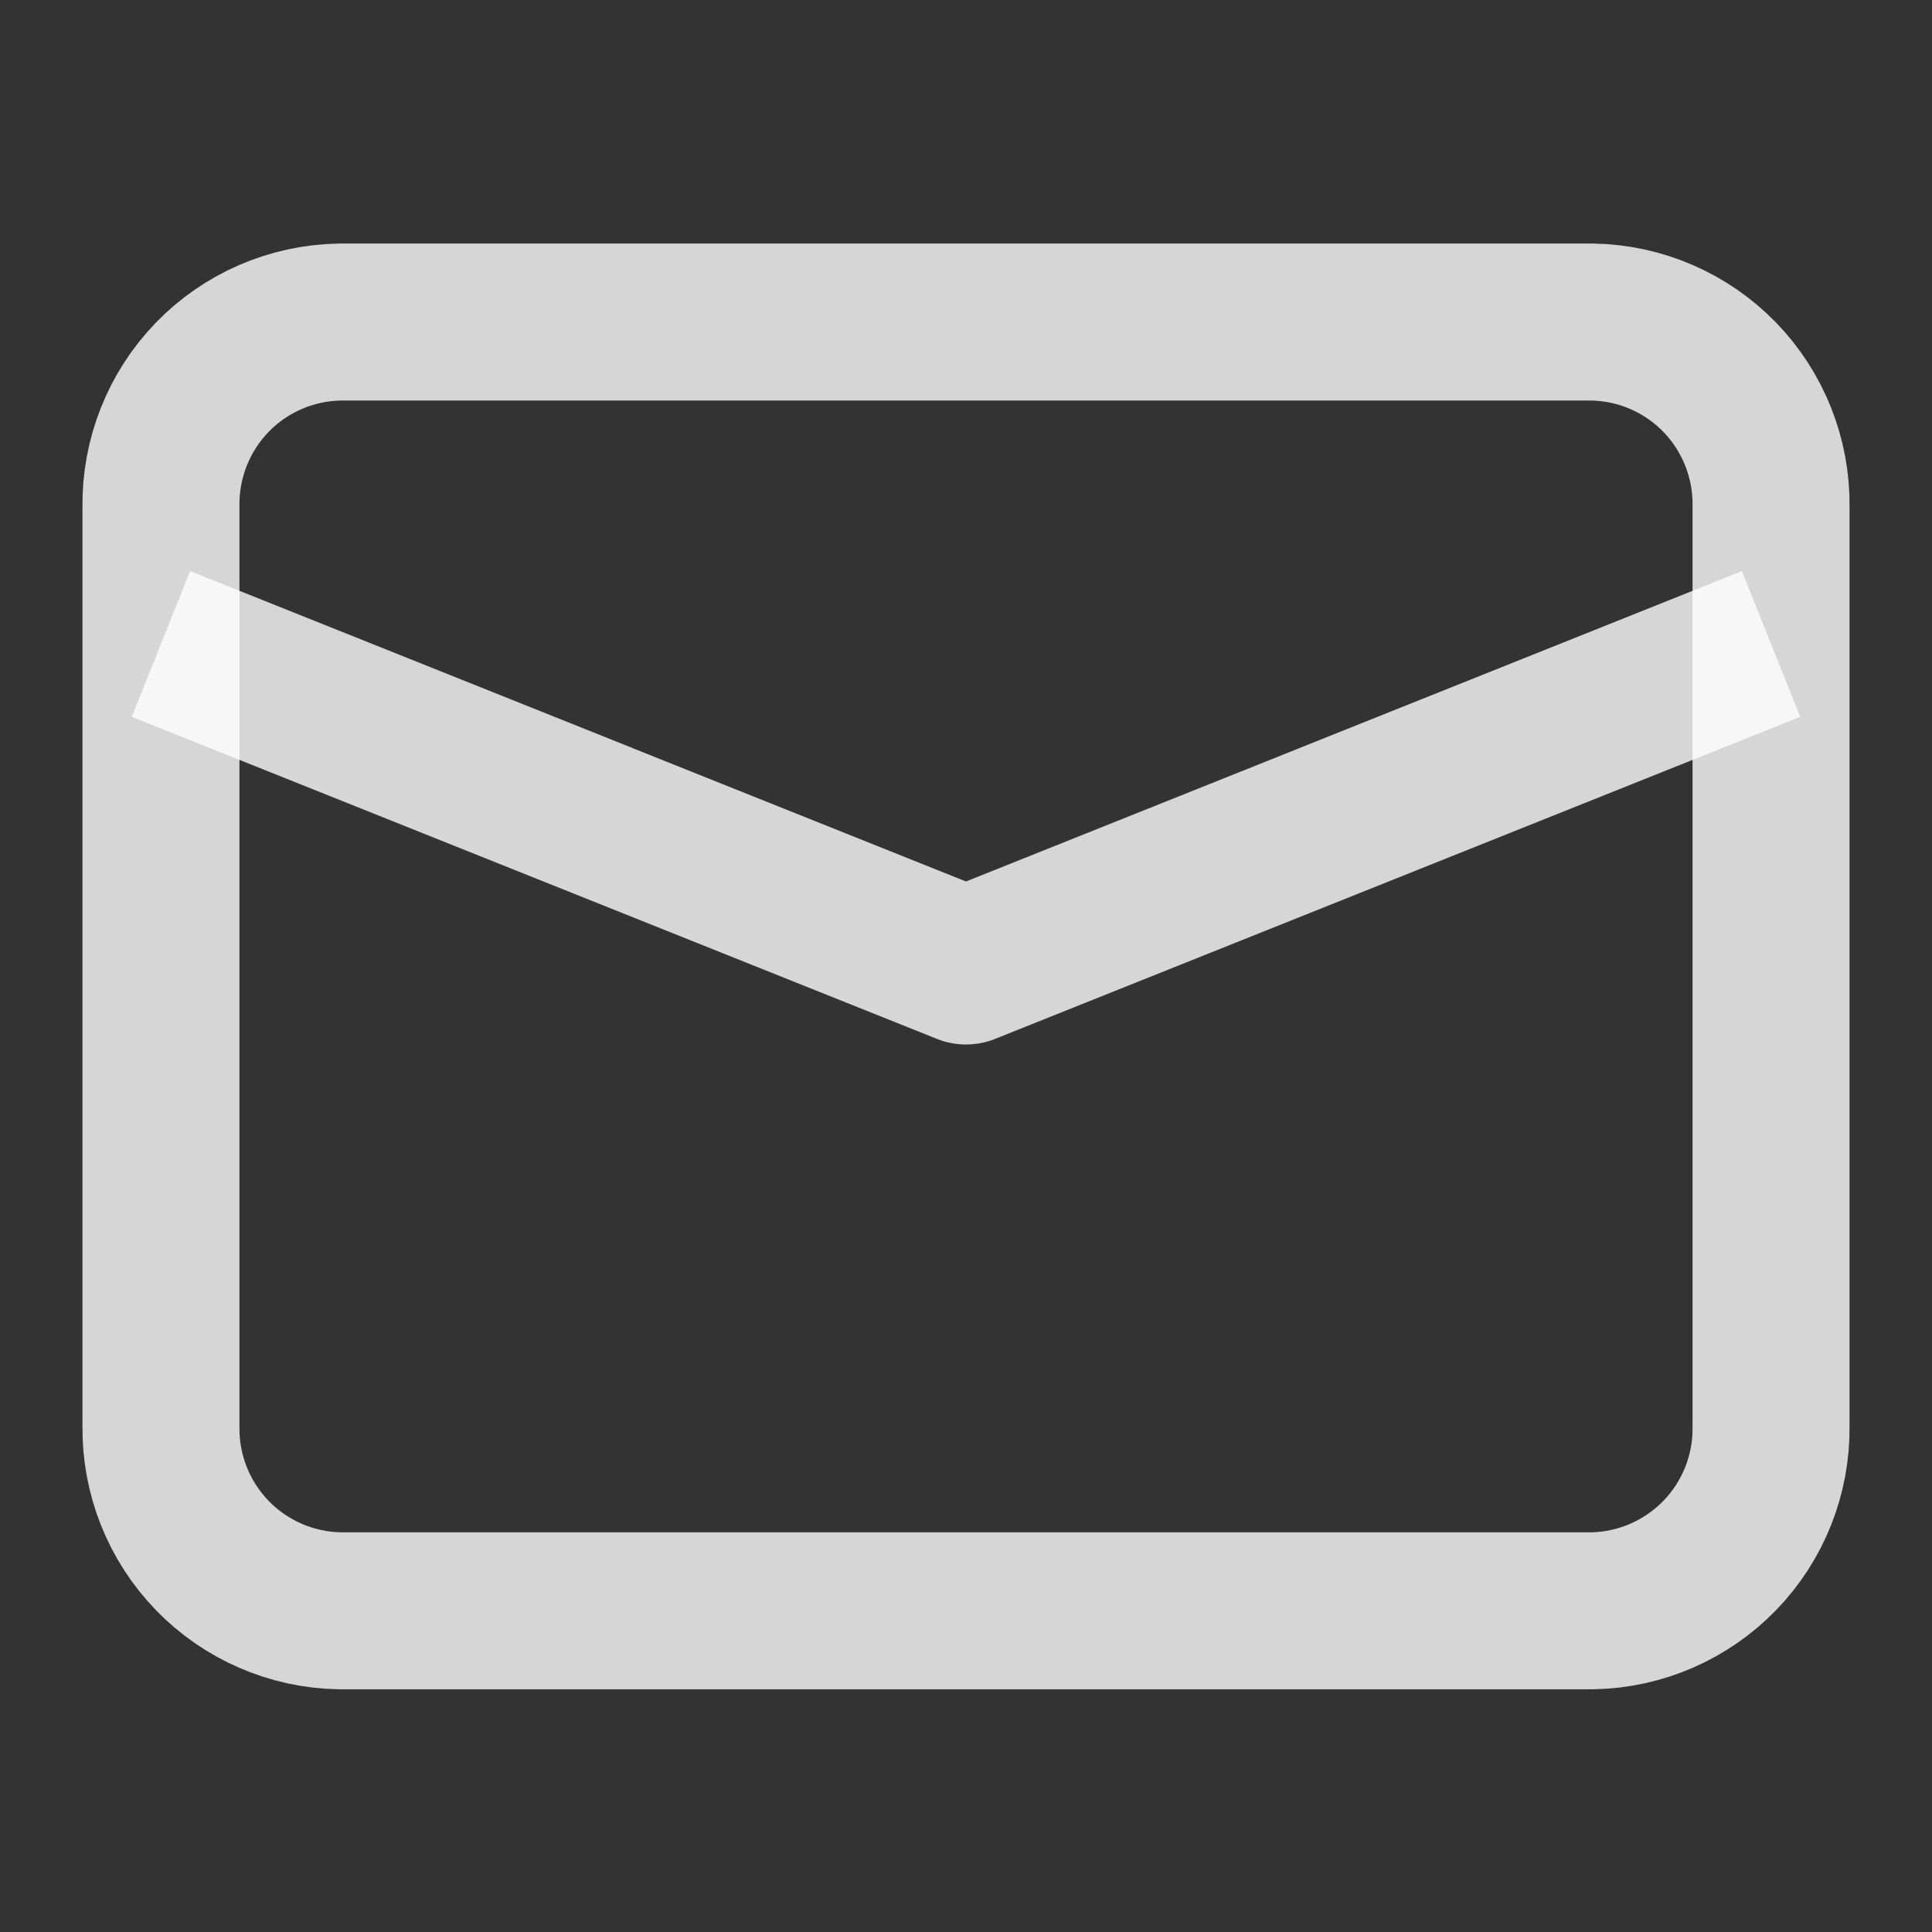
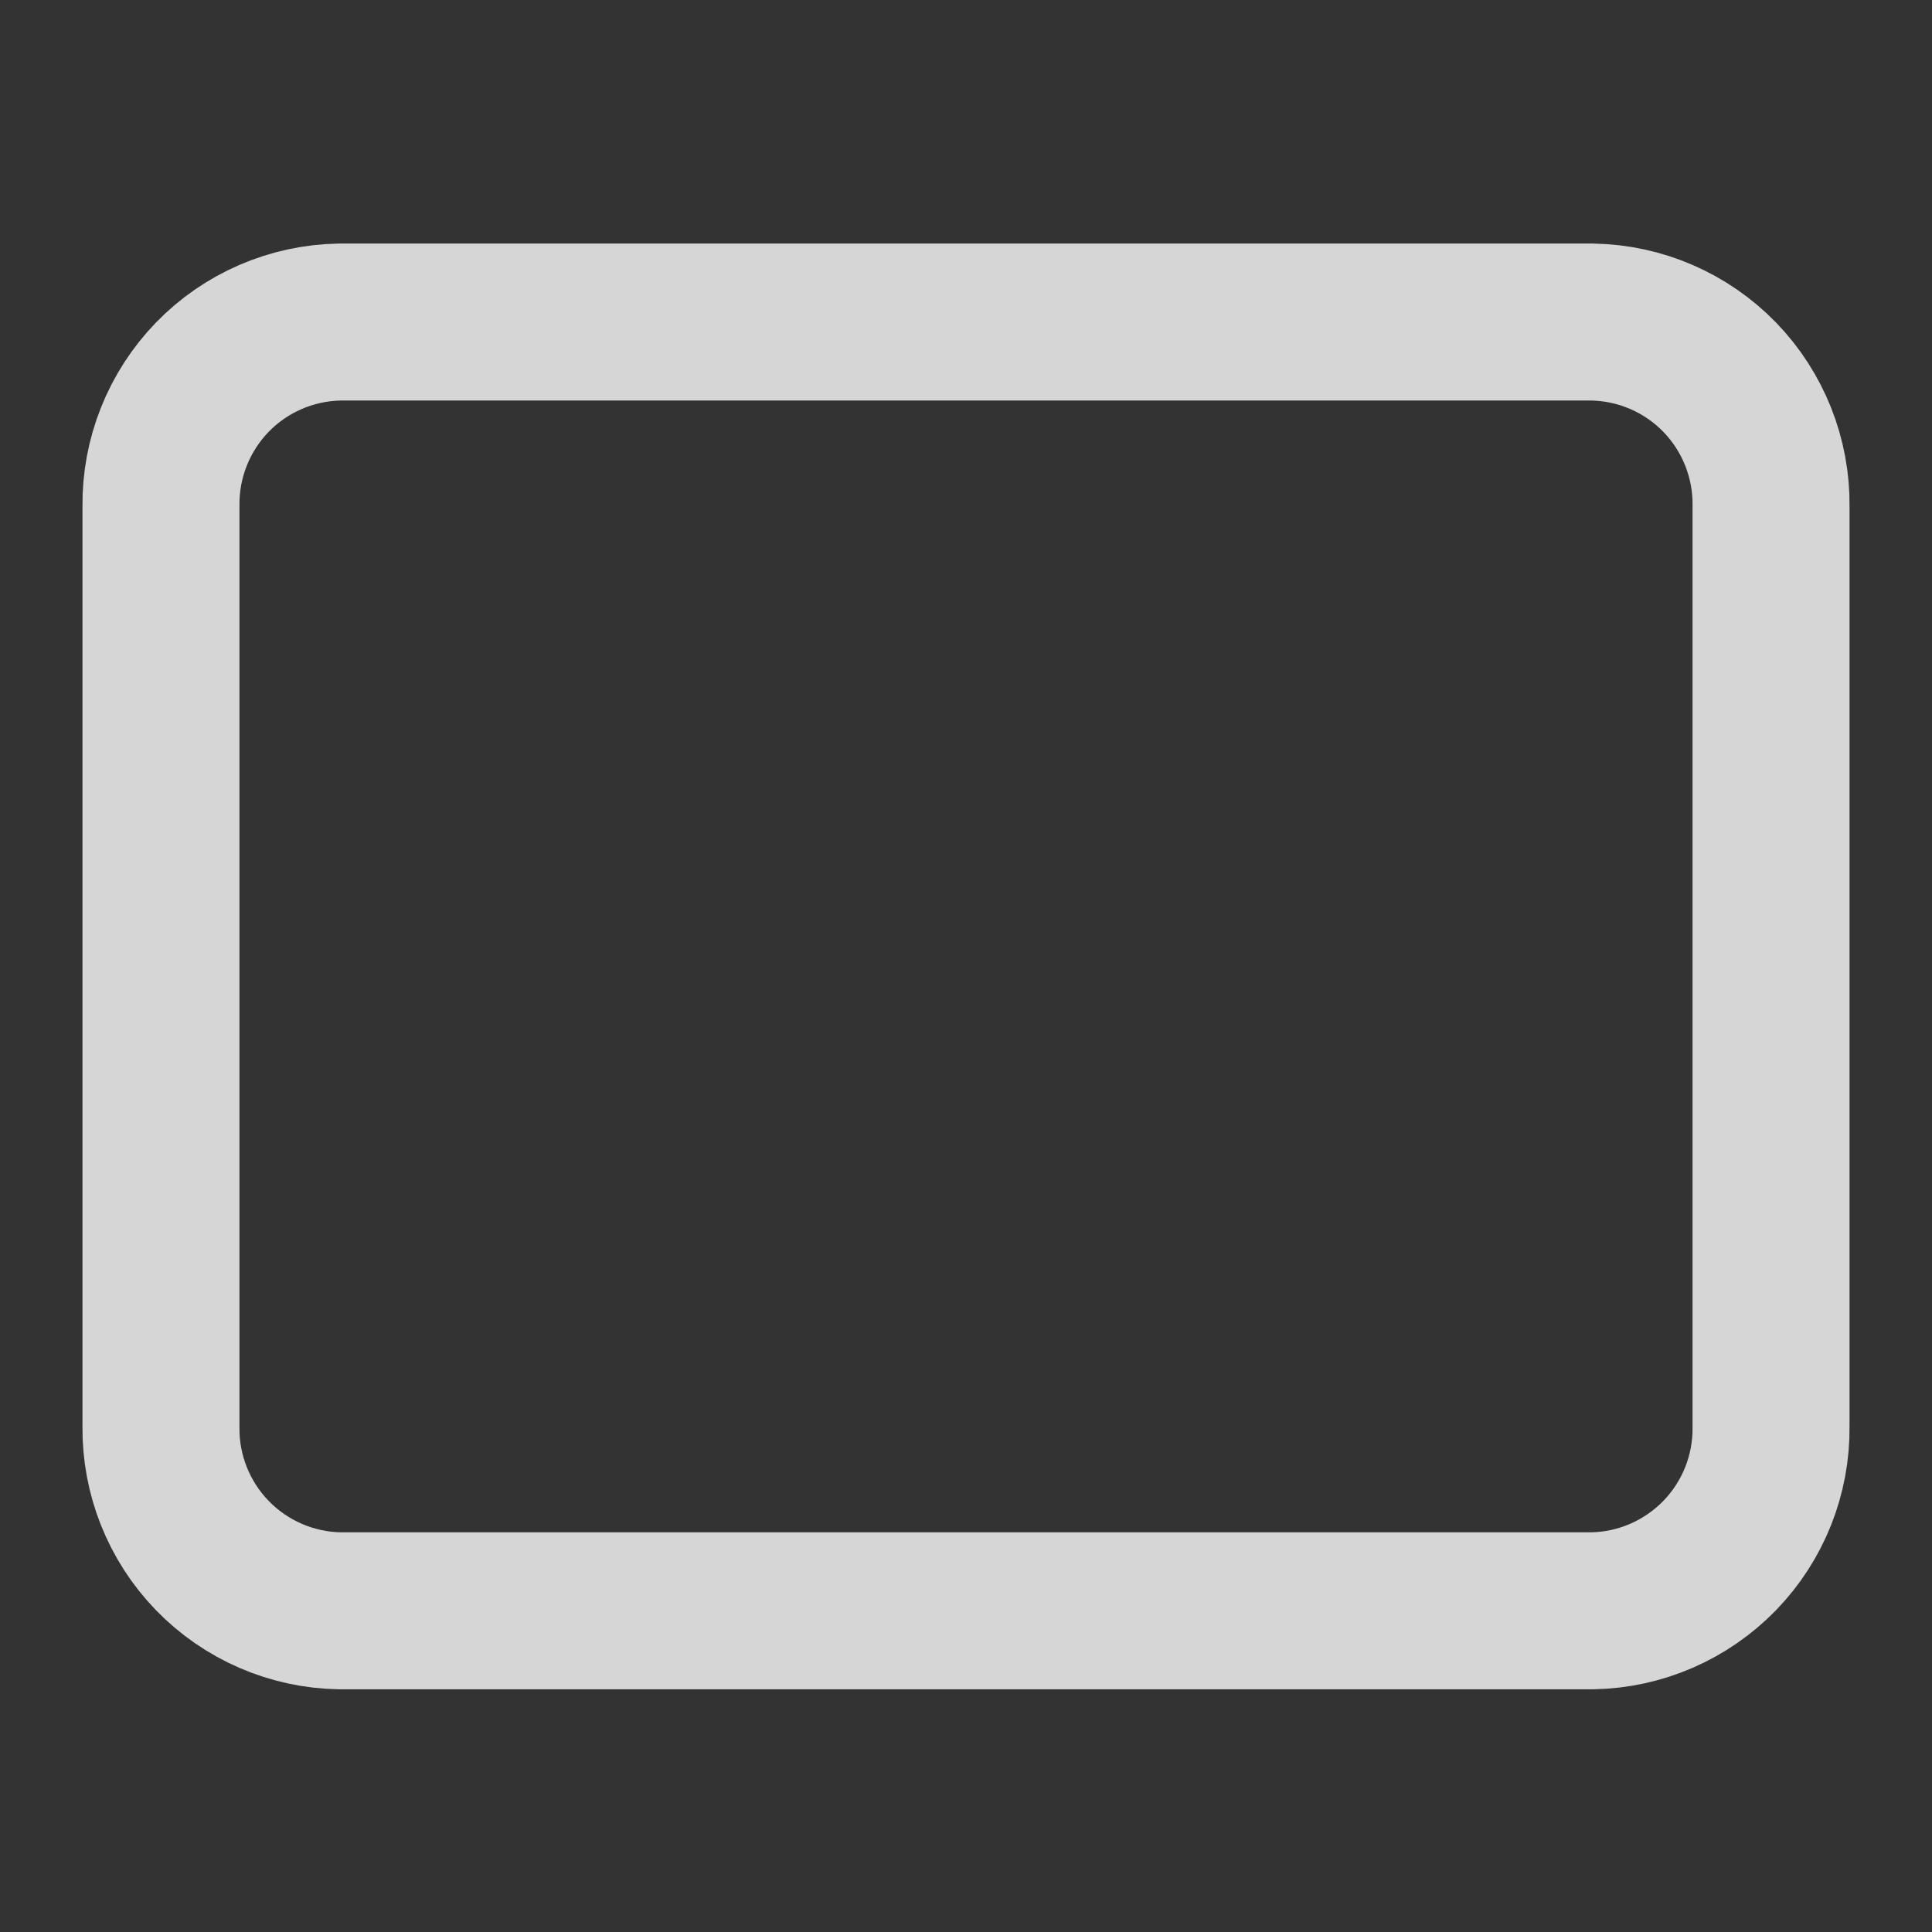
<svg xmlns="http://www.w3.org/2000/svg" width="16" height="16" viewBox="0 0 16 16" fill="none">
  <rect x="0" y="0" width="16" height="16" fill="#333333" stroke="none" />
  <path d="M13.187 13.34H2.813C2.415 13.333 2.035 13.168 1.758 12.882C1.481 12.596 1.328 12.212 1.333 11.813V4.193C1.328 3.795 1.481 3.41 1.758 3.124C2.035 2.838 2.415 2.674 2.813 2.667H13.187C13.585 2.674 13.964 2.838 14.242 3.124C14.519 3.41 14.672 3.795 14.667 4.193V11.813C14.672 12.212 14.519 12.596 14.242 12.882C13.964 13.168 13.585 13.333 13.187 13.34V13.34Z" stroke="white" stroke-opacity="0.8" stroke-width="1.3" stroke-miterlimit="10" />
-   <path d="M1.333 5.333L8 8L14.667 5.333" stroke="white" stroke-opacity="0.8" stroke-width="1.3" stroke-linejoin="round" />
</svg>